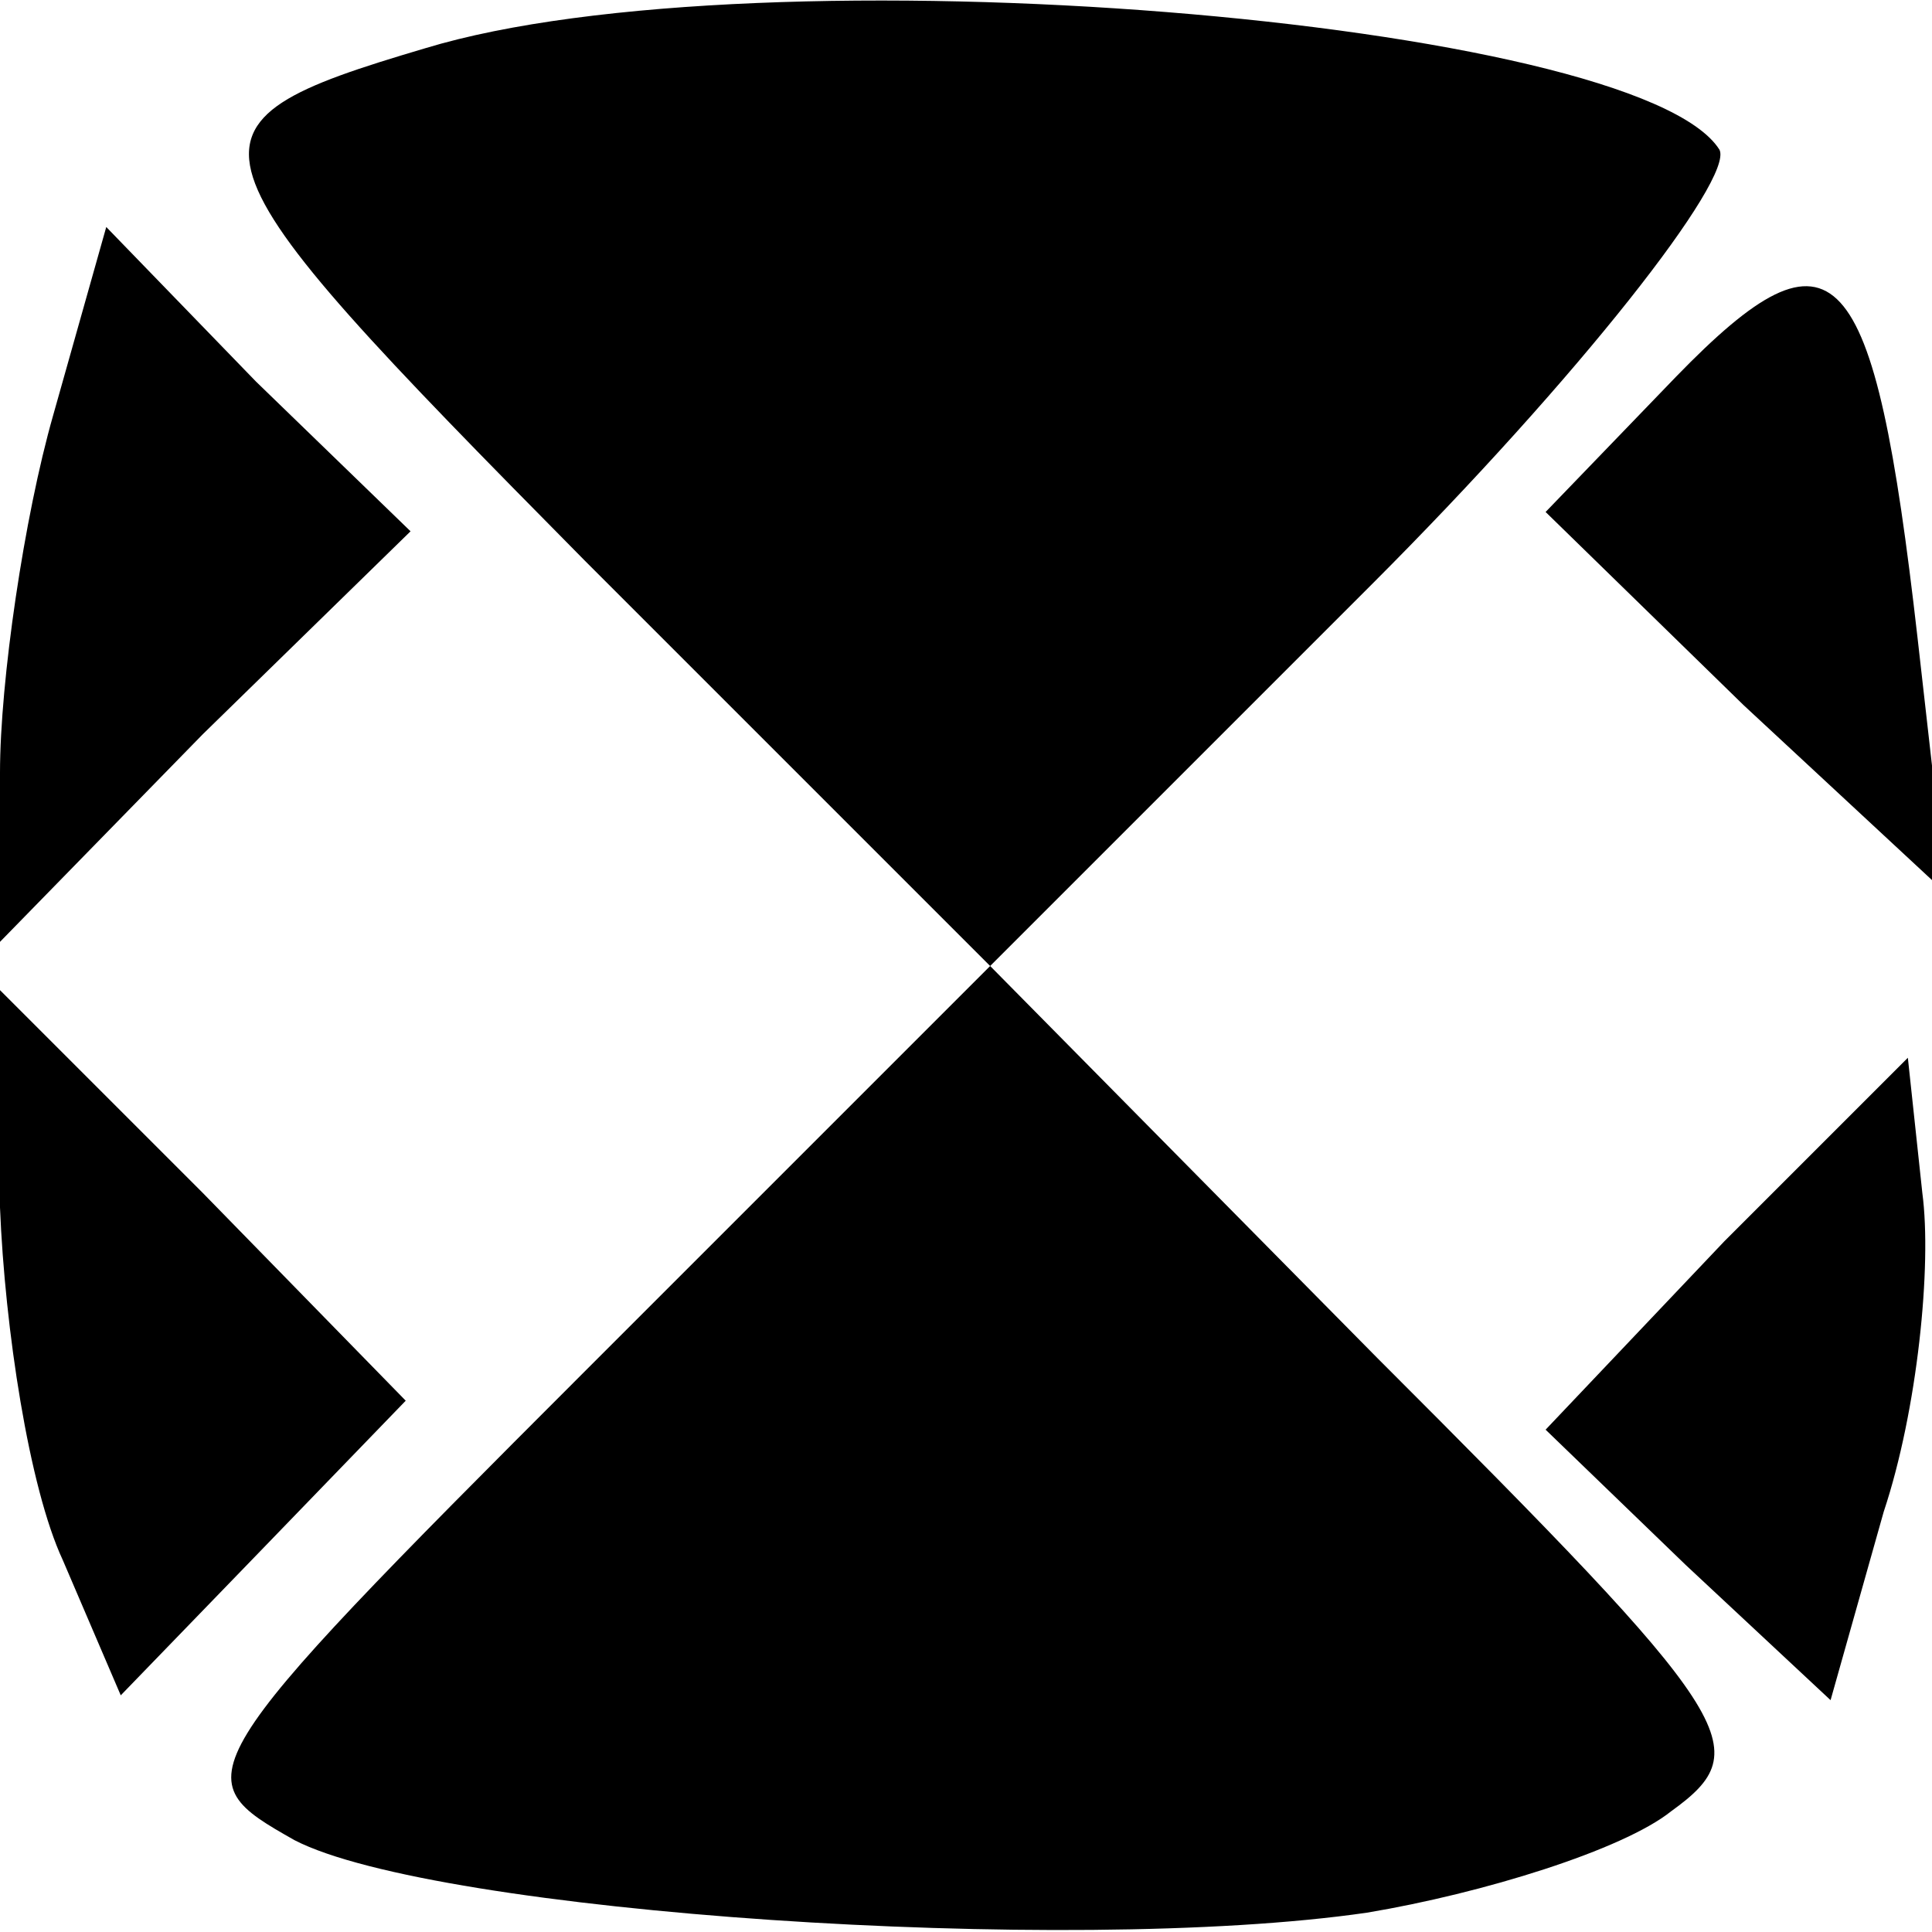
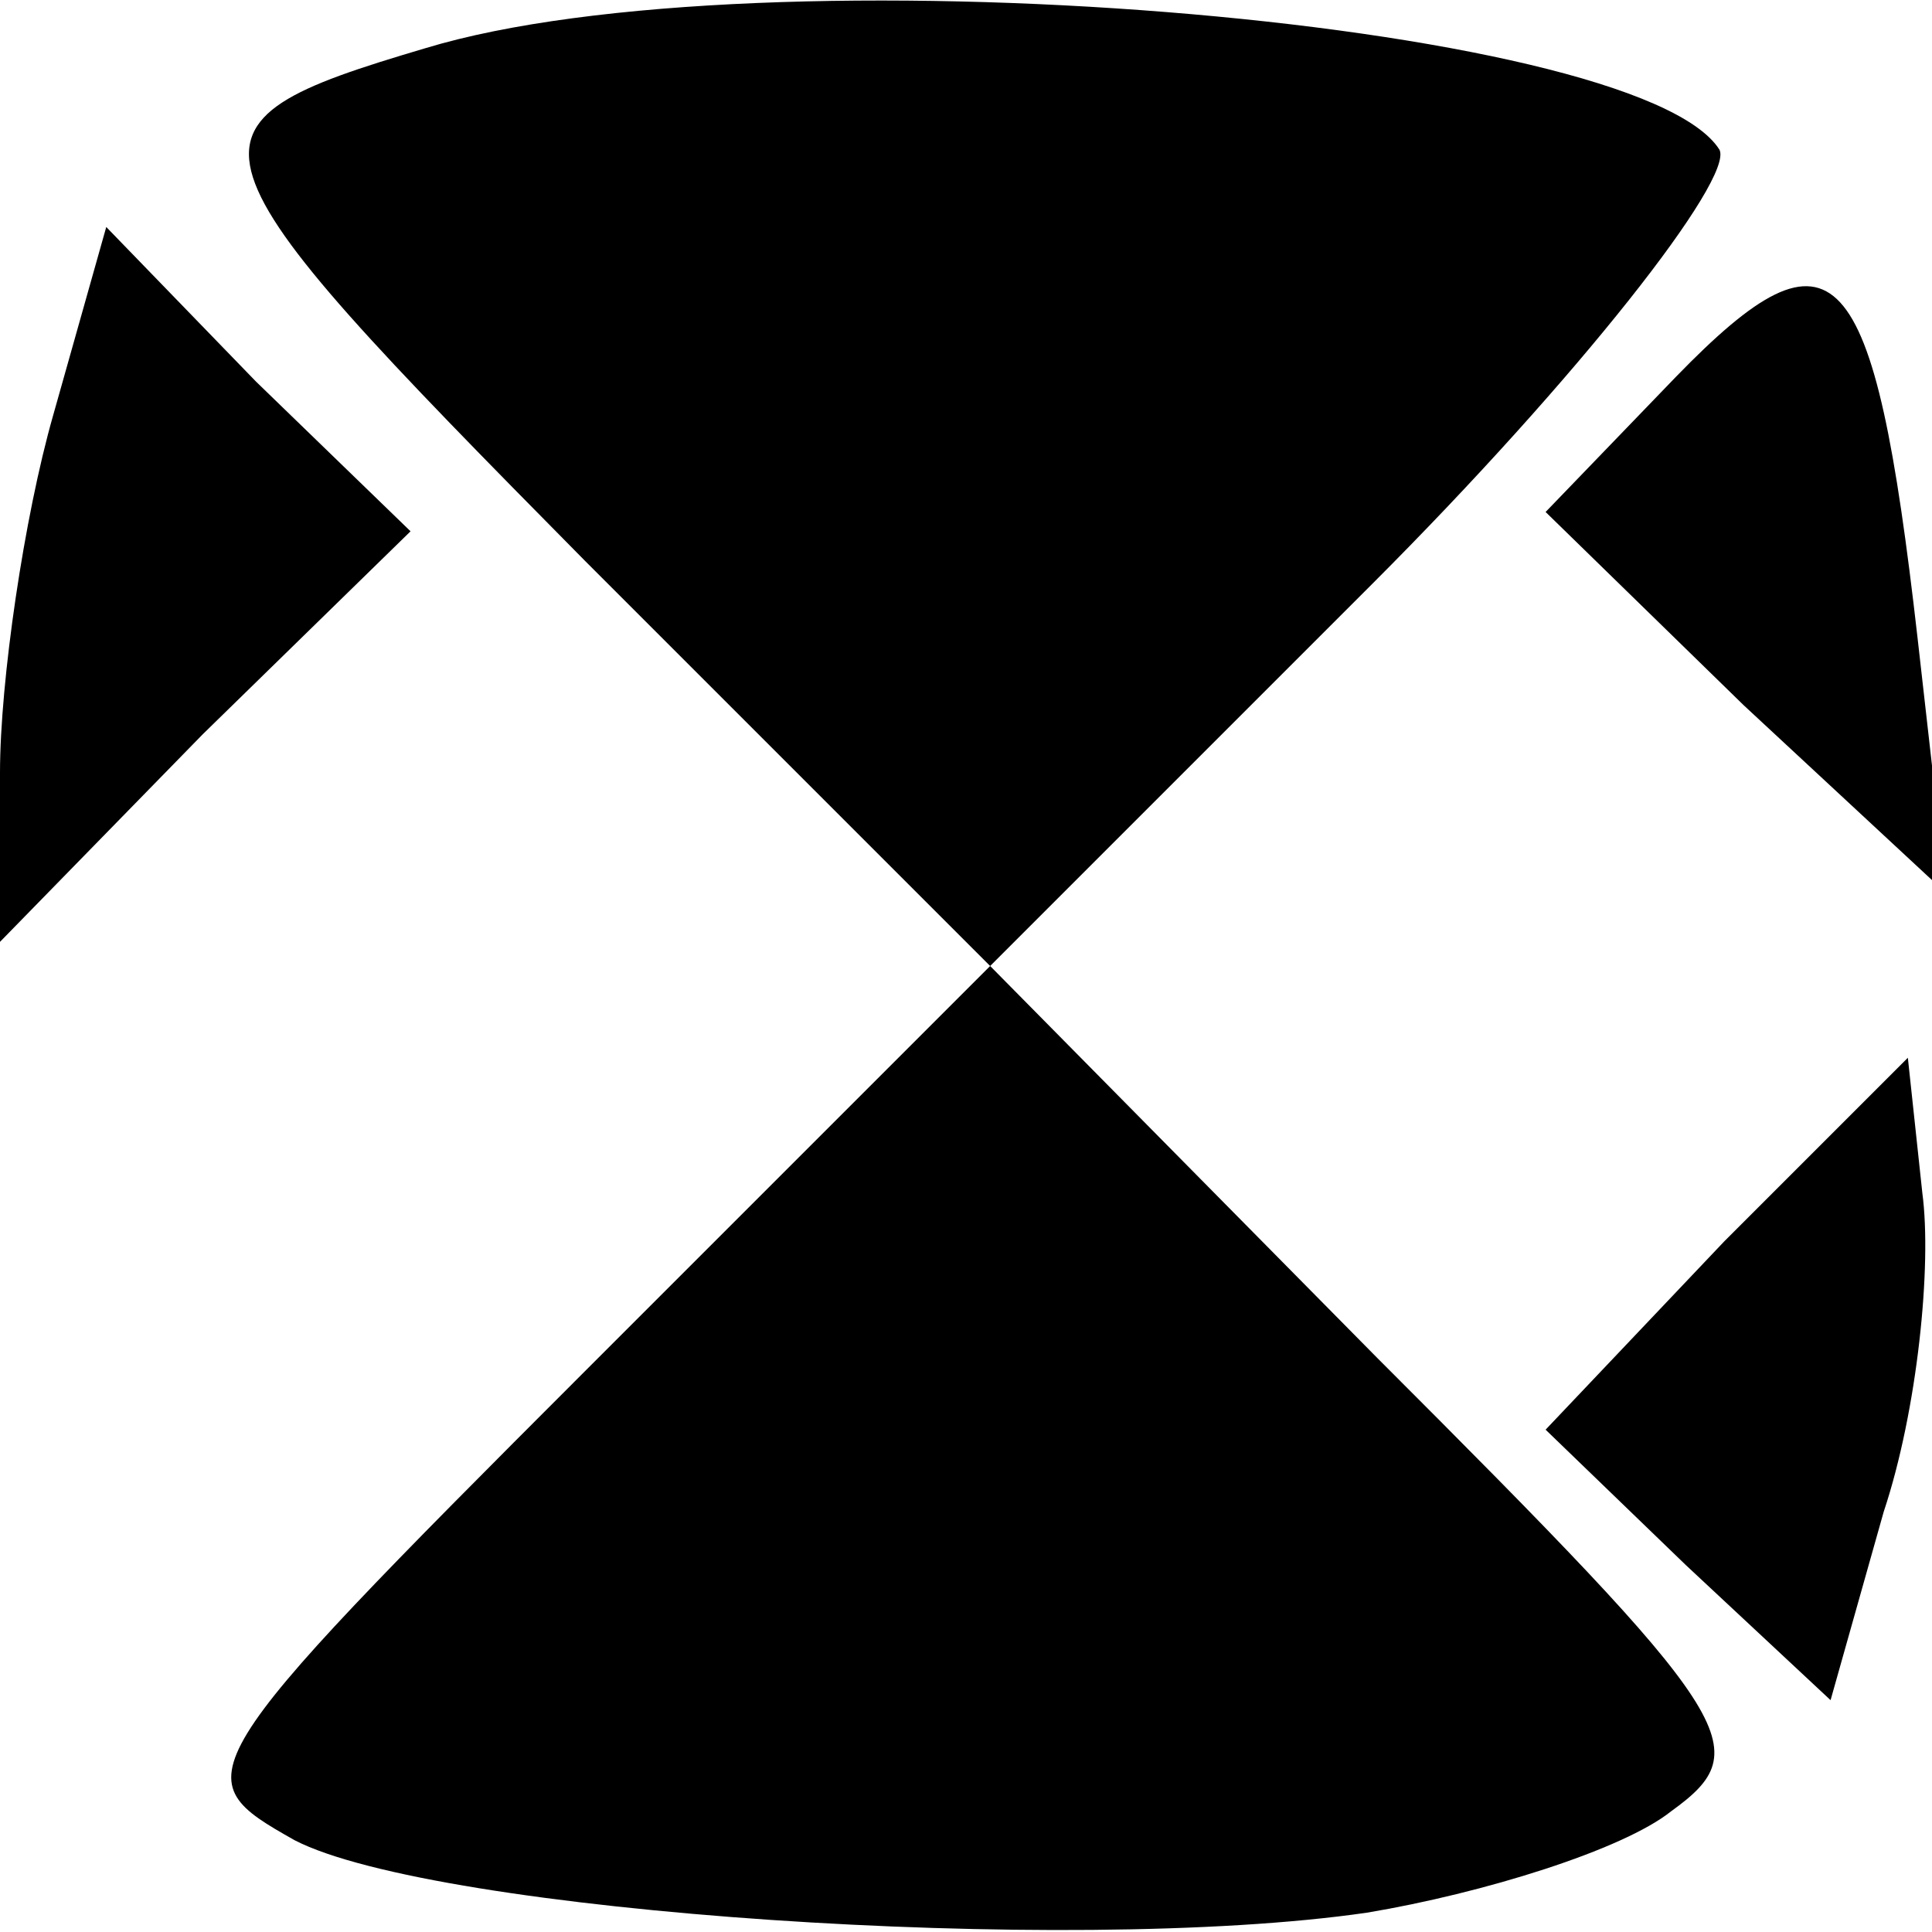
<svg xmlns="http://www.w3.org/2000/svg" version="1.0" width="40" height="40" viewBox="0 0 40 40" fill="#000" preserveAspectRatio="xMidYMid meet">
  <g transform="translate(0,40) scale(0.1,-0.1)" stroke="none">
    <path d="M88 390 c-54 -16 -52 -20 33 -106 l84 -84 -84 -84 c-83 -83 -83 -84 -60 -97 29 -15 160 -24 222 -15 24 4 53 13 63 21 18 13 14 19 -61 94 l-80 81 79 79 c43 43 75 84 72 90 -17 27 -199 42 -268 21z" />
    <path d="M11 314 c-6 -21 -11 -55 -11 -74 l0 -35 42 43 43 42 -32 31 -31 32 -11 -39z" />
    <path d="M347 322 l-27 -28 41 -40 42 -39 -6 53 c-9 79 -17 88 -50 54z" />
-     <path d="M0 150 c1 -25 6 -58 13 -73 l12 -28 30 31 29 30 -42 43 -42 42 0 -45z" />
    <path d="M357 143 l-37 -39 29 -28 30 -28 11 39 c7 21 10 51 8 66 l-3 28 -38 -38z" />
  </g>
</svg>